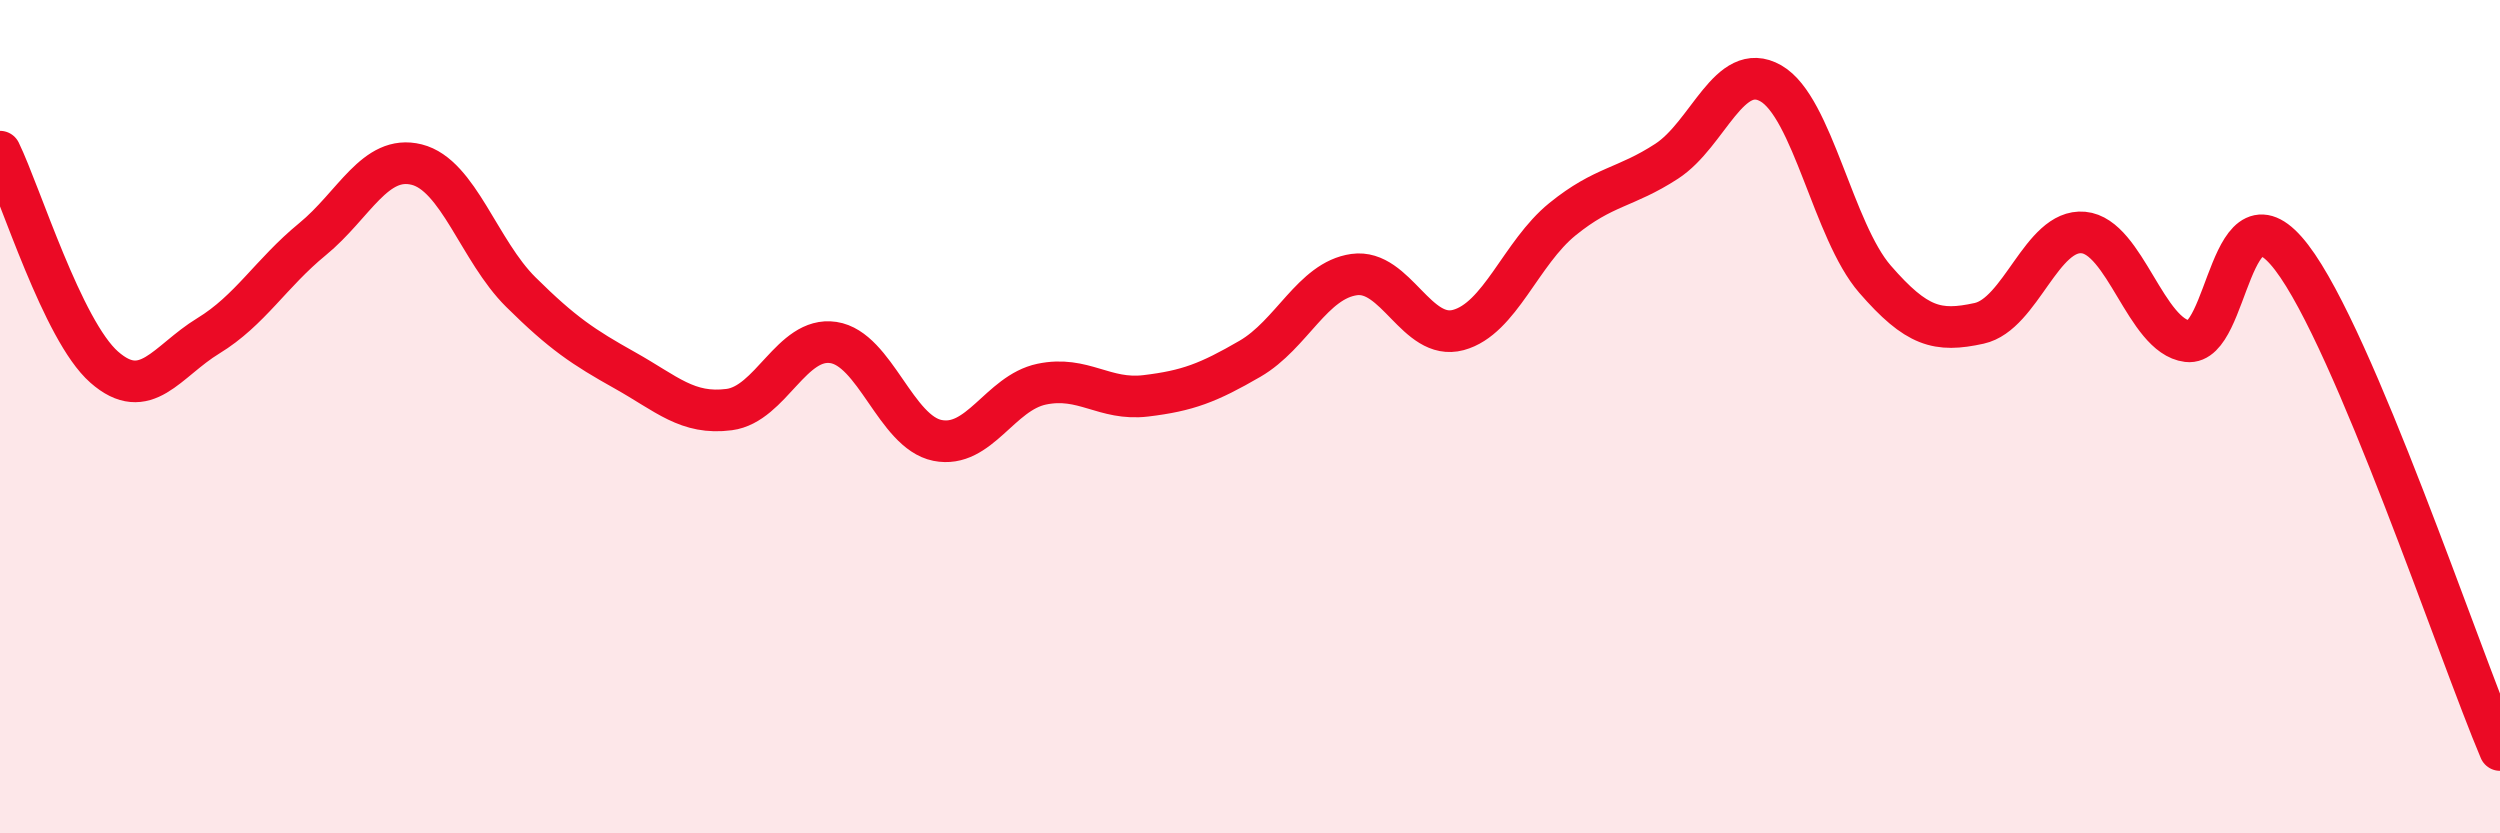
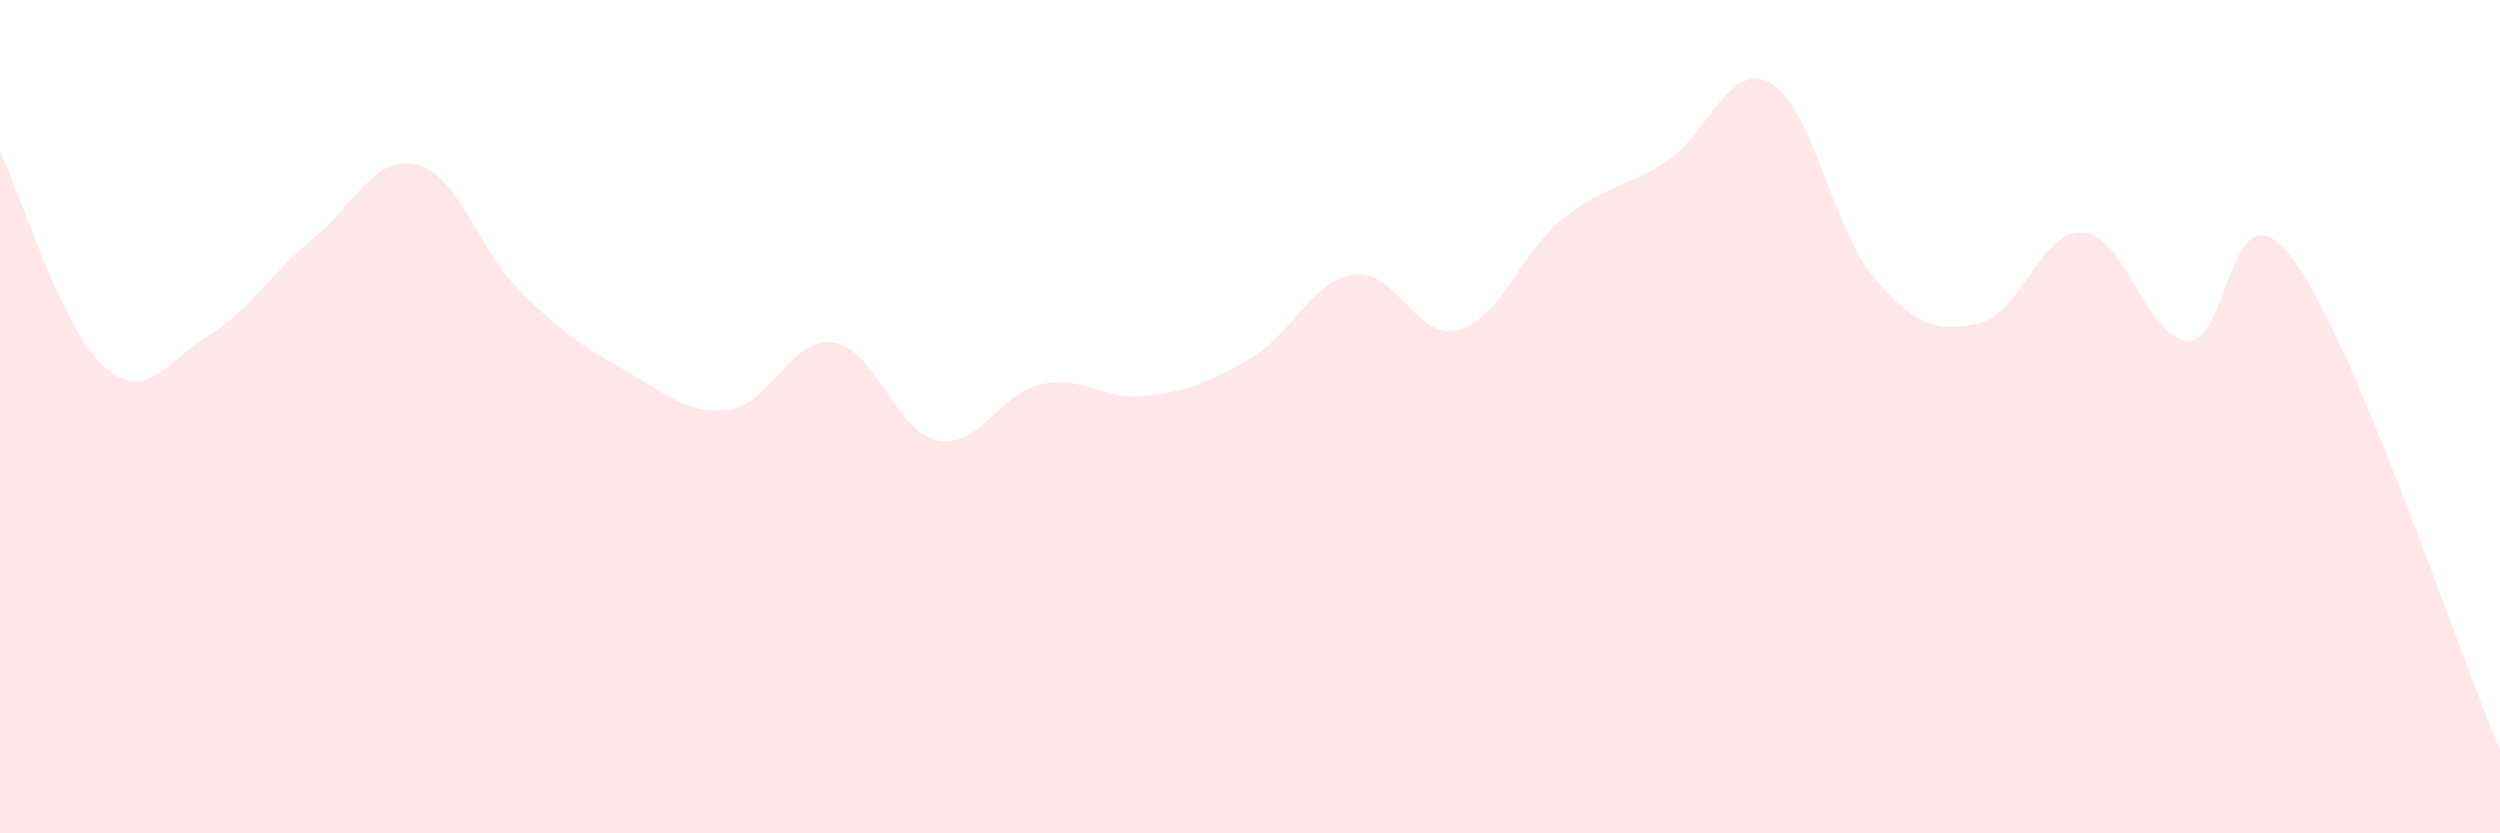
<svg xmlns="http://www.w3.org/2000/svg" width="60" height="20" viewBox="0 0 60 20">
  <path d="M 0,3.64 C 0.5,4.67 1.5,7.93 2.5,8.81 C 3.5,9.69 4,8.67 5,8.06 C 6,7.45 6.5,6.56 7.5,5.74 C 8.5,4.92 9,3.7 10,3.95 C 11,4.2 11.5,6.02 12.5,7.01 C 13.5,8 14,8.33 15,8.89 C 16,9.45 16.5,9.96 17.5,9.83 C 18.5,9.7 19,8.07 20,8.22 C 21,8.37 21.5,10.37 22.5,10.57 C 23.5,10.77 24,9.43 25,9.22 C 26,9.01 26.5,9.62 27.5,9.5 C 28.5,9.38 29,9.19 30,8.61 C 31,8.03 31.5,6.73 32.5,6.59 C 33.5,6.45 34,8.19 35,7.92 C 36,7.65 36.5,6.07 37.5,5.26 C 38.5,4.45 39,4.52 40,3.87 C 41,3.22 41.5,1.43 42.5,2 C 43.5,2.57 44,5.55 45,6.7 C 46,7.85 46.5,7.98 47.5,7.76 C 48.5,7.54 49,5.49 50,5.58 C 51,5.67 51.5,8.07 52.5,8.19 C 53.5,8.31 53.5,4.22 55,6.18 C 56.5,8.14 59,15.64 60,18L60 20L0 20Z" fill="#EB0A25" opacity="0.1" stroke-linecap="round" stroke-linejoin="round" />
-   <path d="M 0,3.64 C 0.5,4.67 1.5,7.93 2.5,8.81 C 3.5,9.69 4,8.67 5,8.06 C 6,7.45 6.5,6.56 7.5,5.74 C 8.5,4.92 9,3.7 10,3.95 C 11,4.2 11.5,6.02 12.5,7.01 C 13.5,8 14,8.33 15,8.89 C 16,9.45 16.5,9.96 17.5,9.83 C 18.5,9.7 19,8.07 20,8.22 C 21,8.37 21.5,10.37 22.5,10.57 C 23.5,10.77 24,9.43 25,9.22 C 26,9.01 26.5,9.62 27.5,9.5 C 28.5,9.38 29,9.19 30,8.61 C 31,8.03 31.5,6.73 32.5,6.59 C 33.5,6.45 34,8.19 35,7.92 C 36,7.65 36.5,6.07 37.5,5.26 C 38.5,4.45 39,4.52 40,3.87 C 41,3.22 41.5,1.43 42.5,2 C 43.5,2.57 44,5.55 45,6.7 C 46,7.85 46.5,7.98 47.5,7.76 C 48.5,7.54 49,5.49 50,5.58 C 51,5.67 51.5,8.07 52.5,8.19 C 53.5,8.31 53.5,4.22 55,6.18 C 56.5,8.14 59,15.64 60,18" stroke="#EB0A25" stroke-width="1" fill="none" stroke-linecap="round" stroke-linejoin="round" />
</svg>